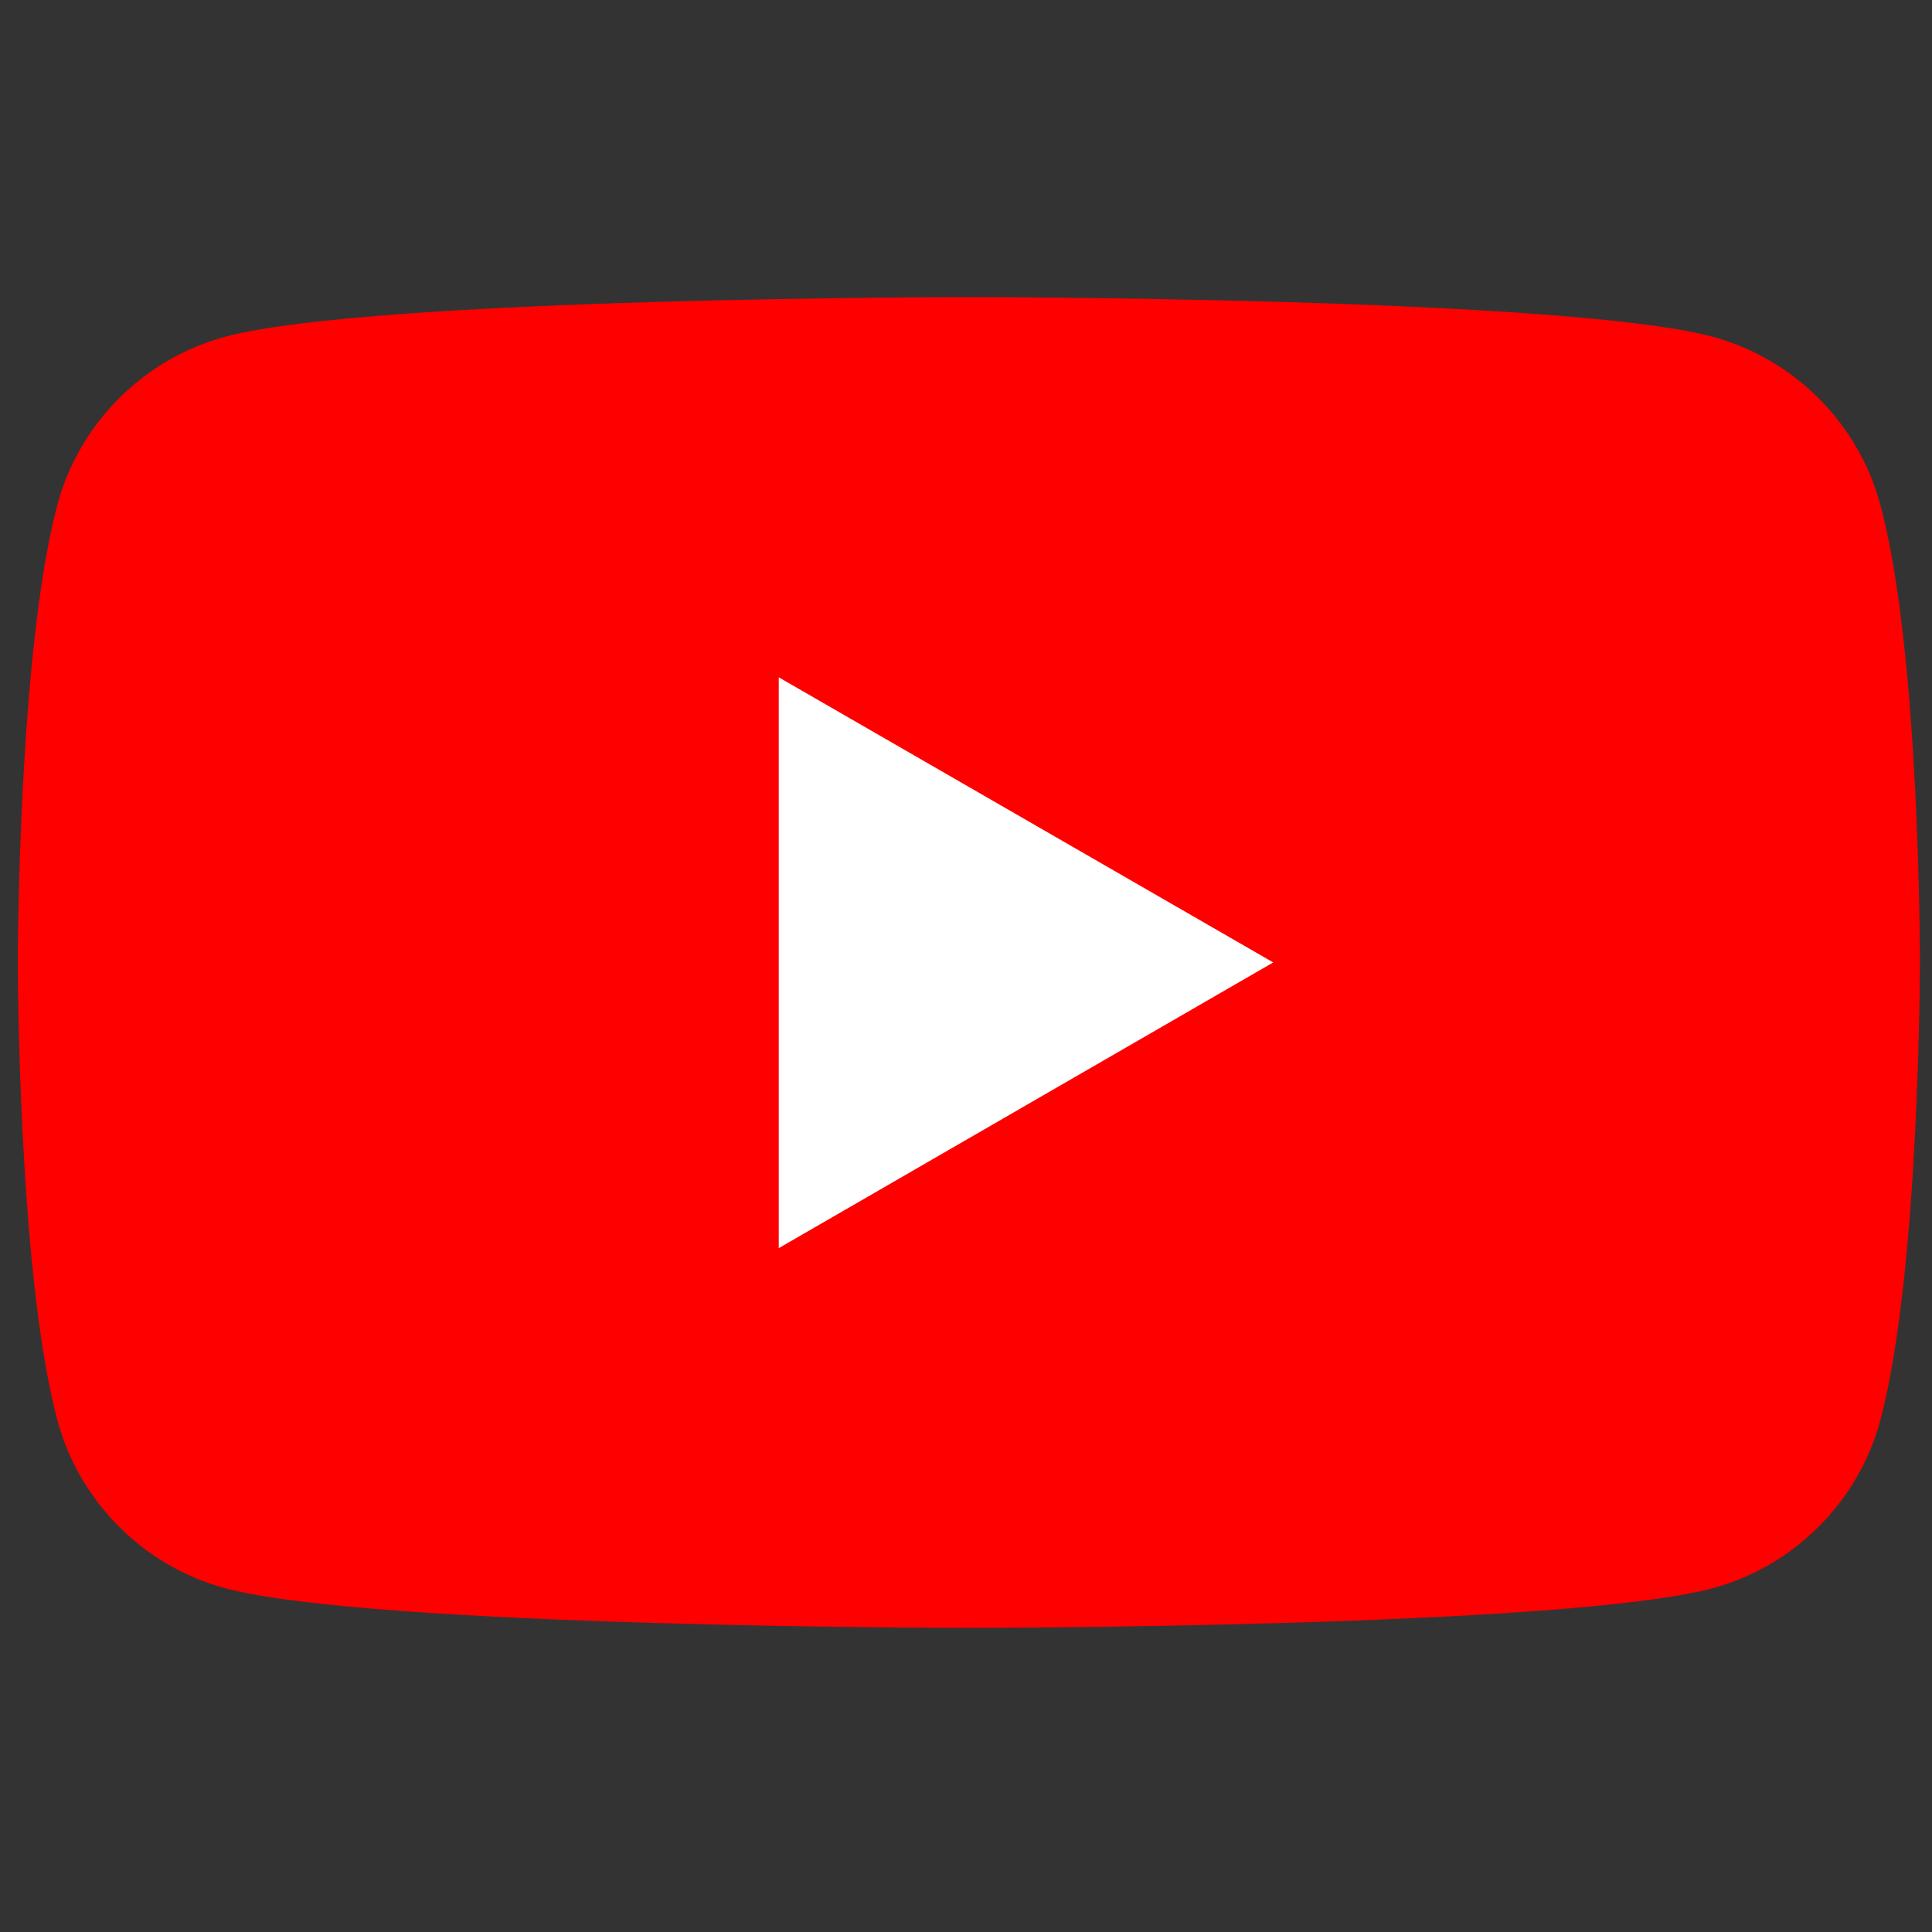
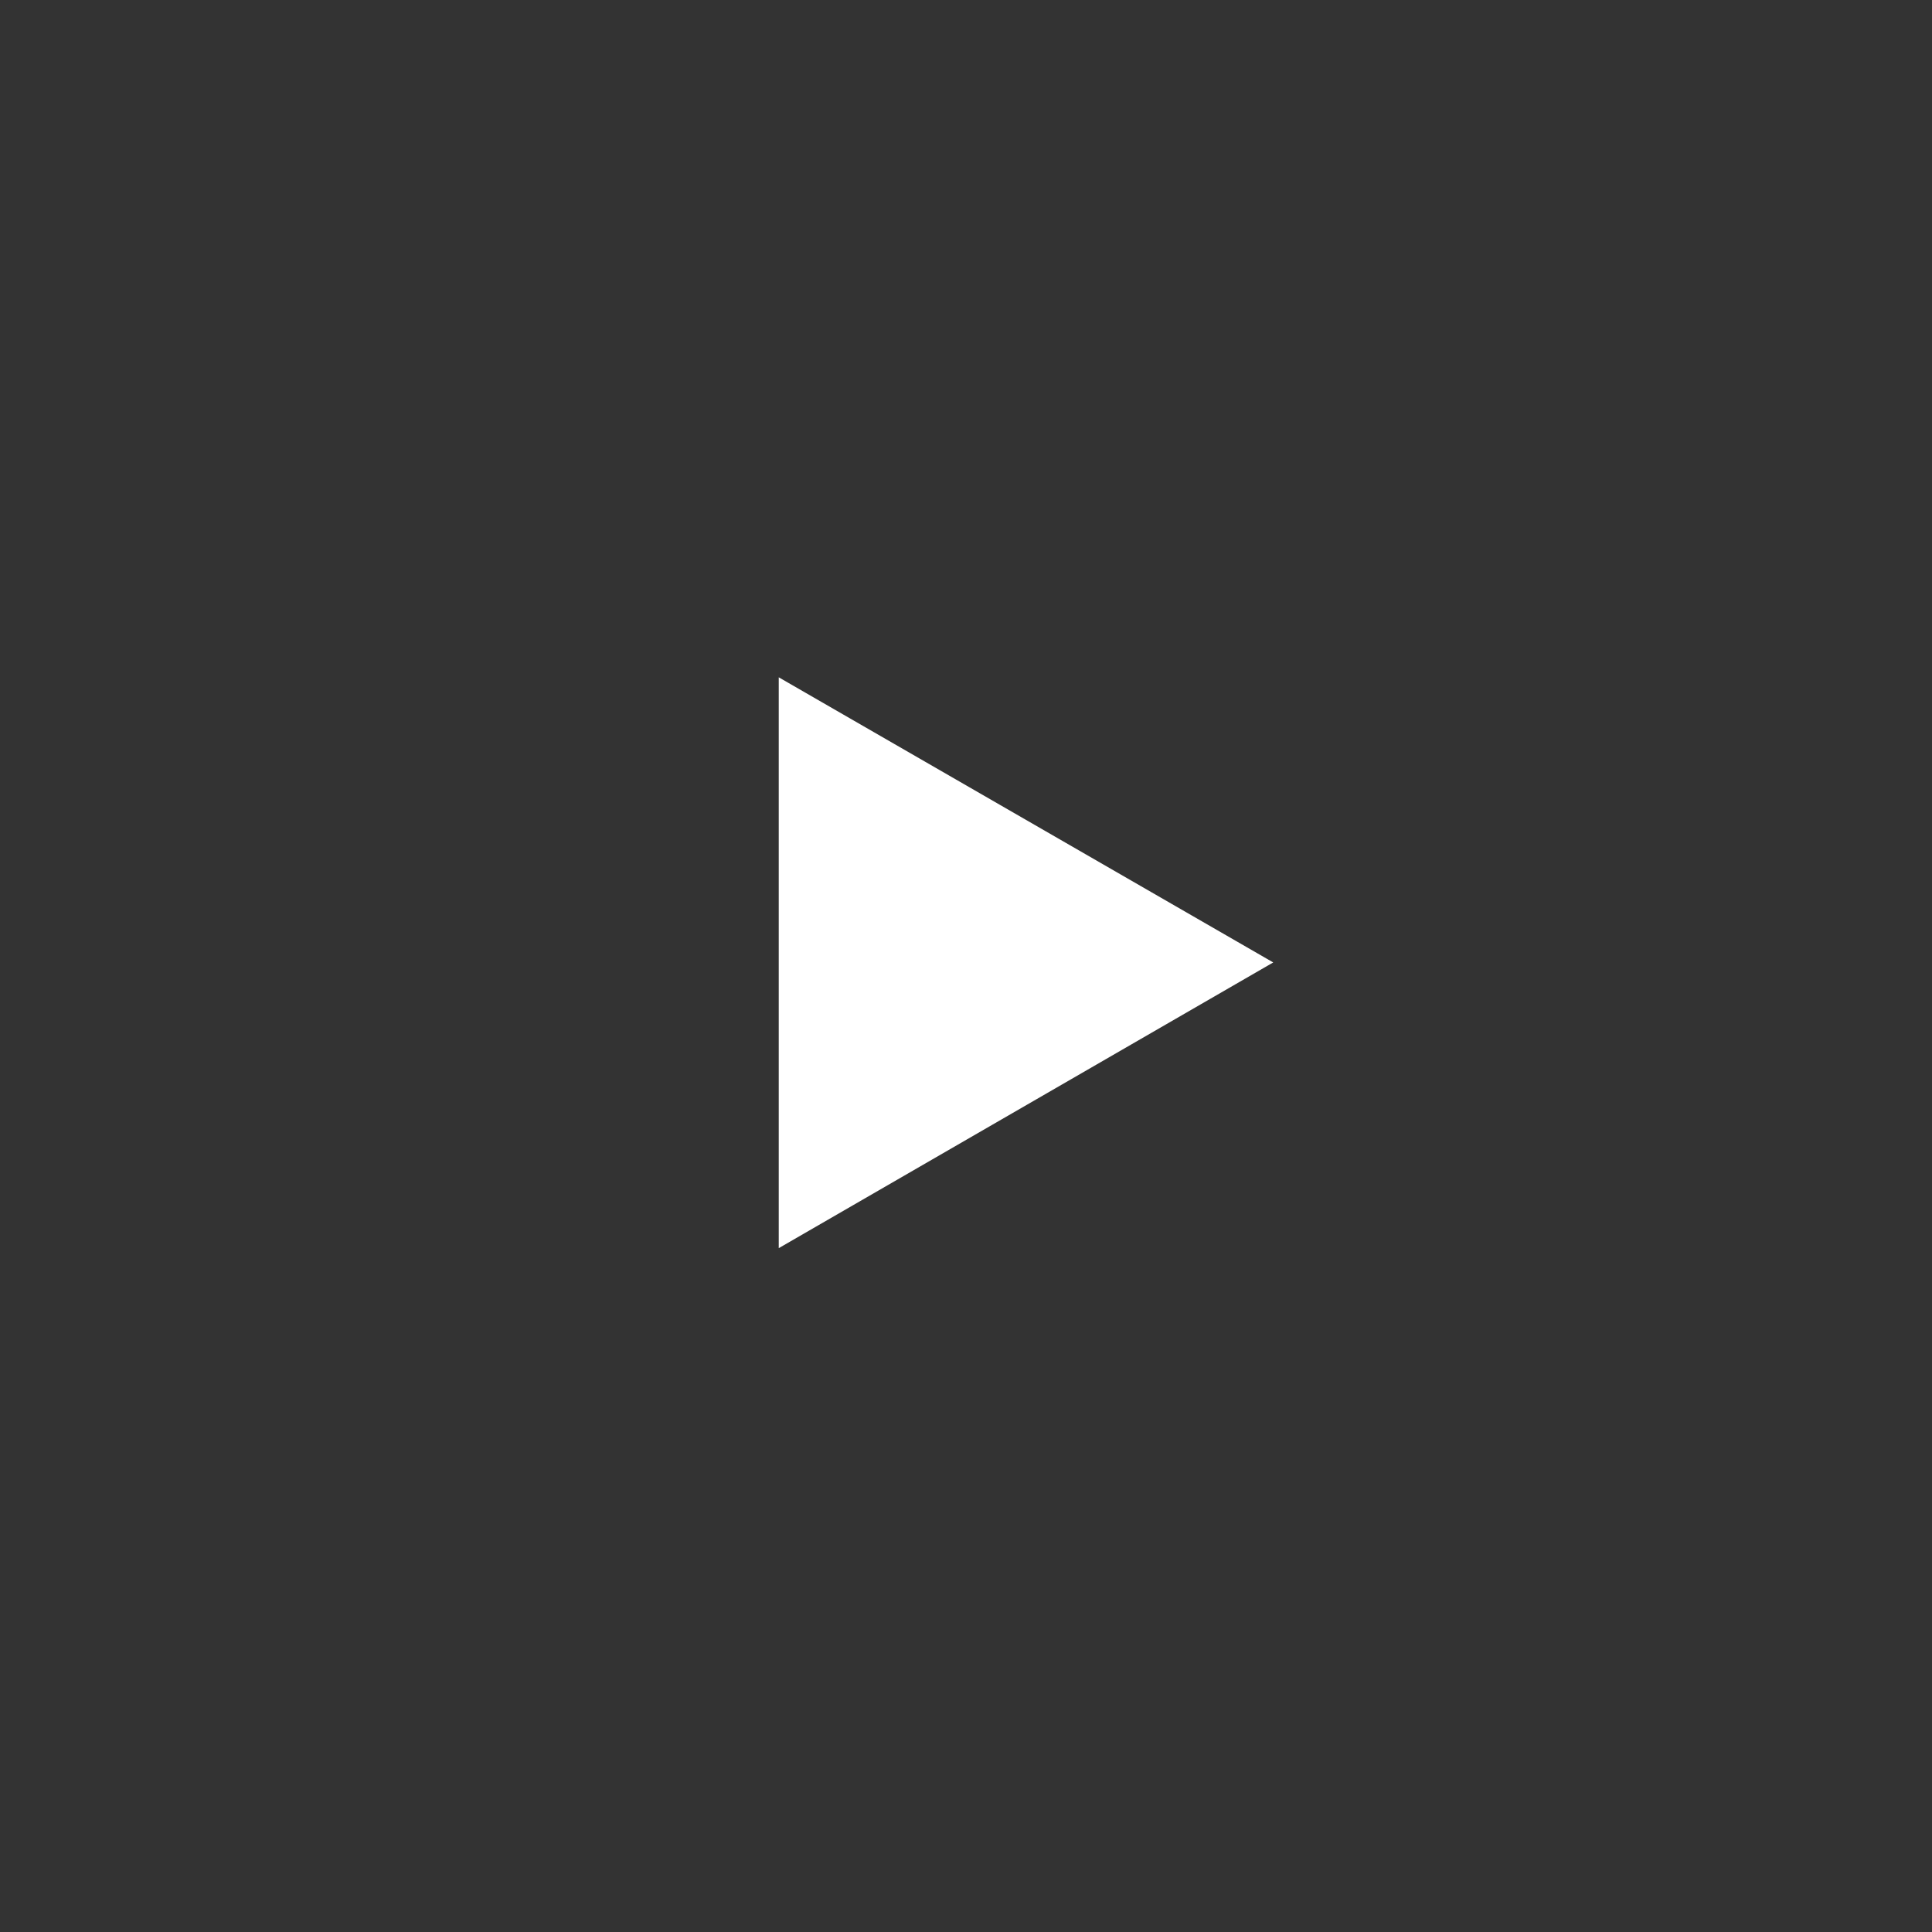
<svg xmlns="http://www.w3.org/2000/svg" id="_레이어_1" viewBox="0 0 500 500">
  <rect x="0" y="0" width="500" height="500" fill="#333333" stroke="none" />
  <defs>
    <style>.cls-1{fill:#fff;}.cls-2{fill:#fe0000;}</style>
  </defs>
-   <path class="cls-2" d="M486.64,130.65c-5.67-21.14-22.39-37.87-43.53-43.53-38.42-10.23-192.37-10.23-192.37-10.23,0,0-153.95,0-192.37,10.23-21.14,5.67-37.87,22.39-43.53,43.53-10.23,38.42-10.23,118.44-10.23,118.44,0,0,0,80.15,10.23,118.44,5.67,21.14,22.39,37.87,43.53,43.53,38.42,10.23,192.37,10.23,192.37,10.23,0,0,153.95,0,192.37-10.23,21.14-5.67,37.87-22.39,43.53-43.53,10.23-38.42,10.23-118.44,10.23-118.44,0,0,.14-80.02-10.23-118.44" />
  <polygon class="cls-1" points="201.54 323.02 329.51 249.08 201.54 175.29 201.54 323.02" />
</svg>